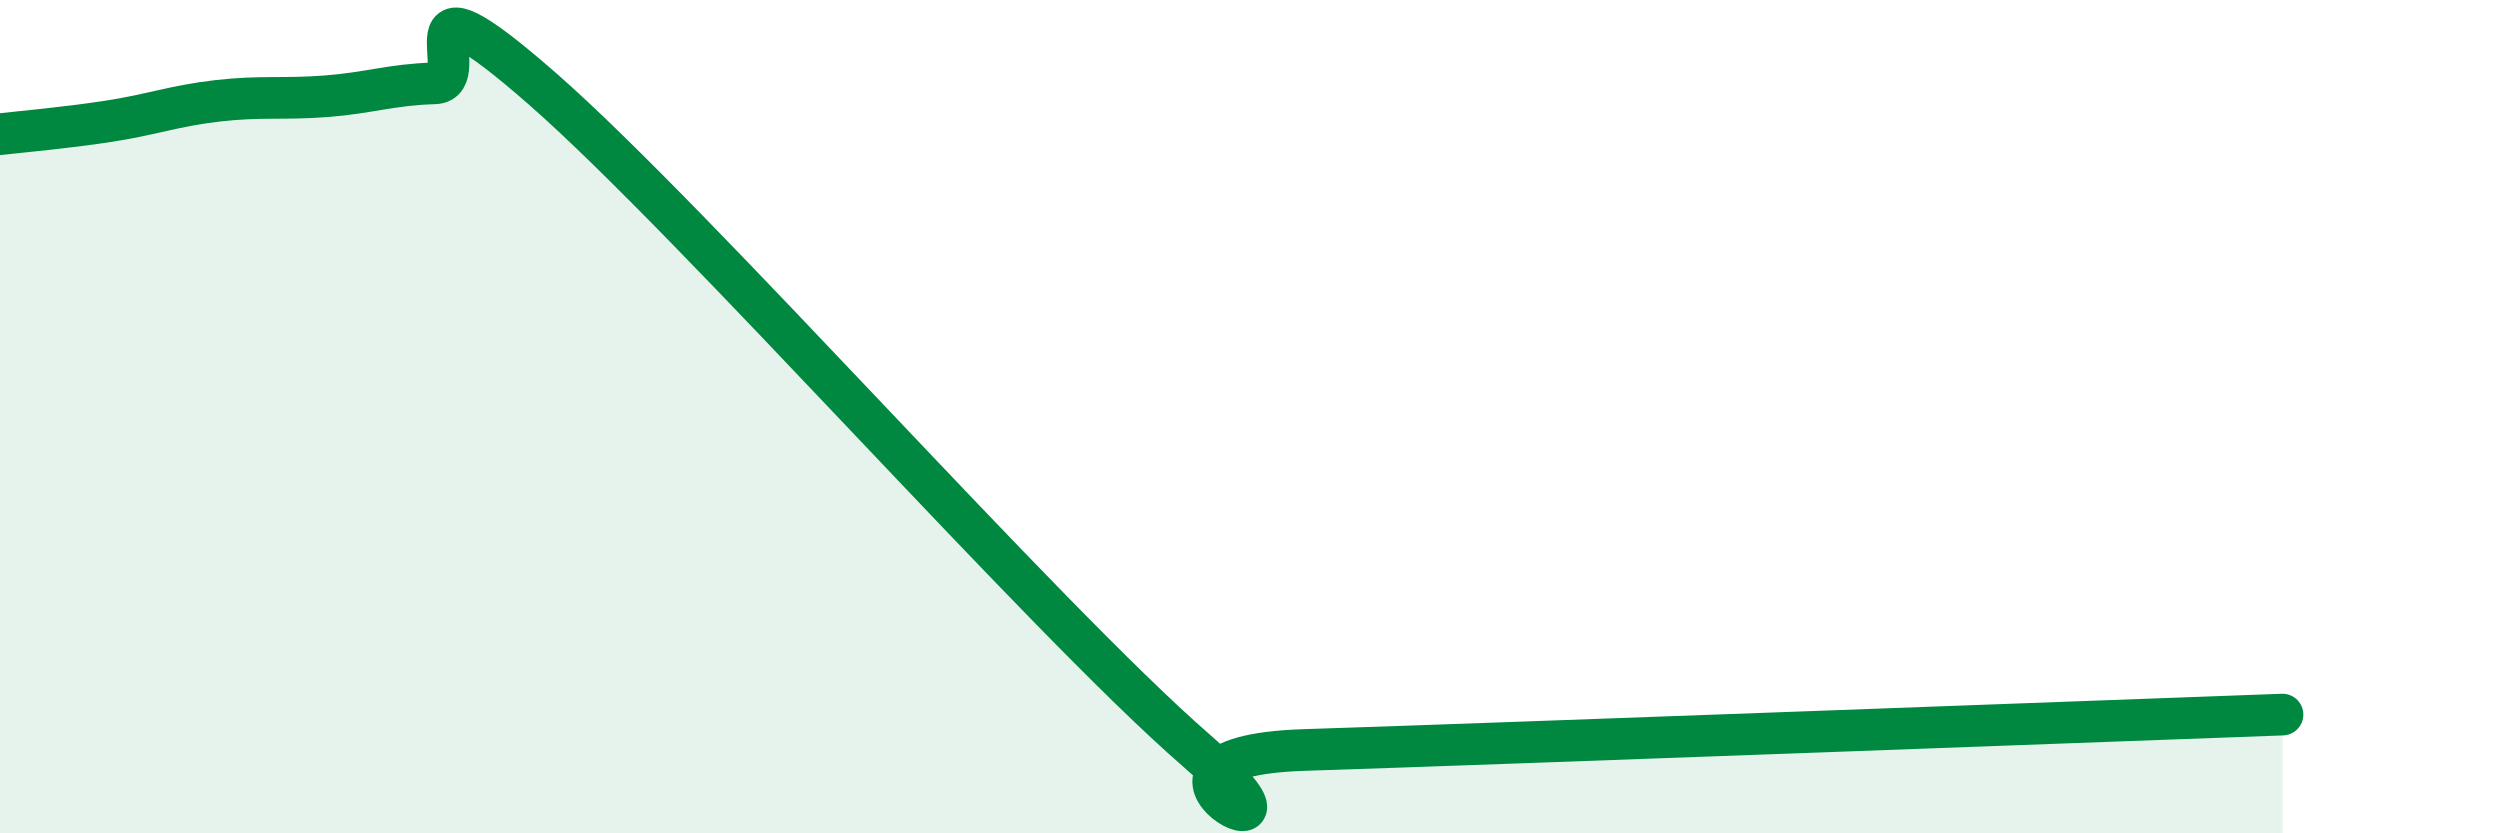
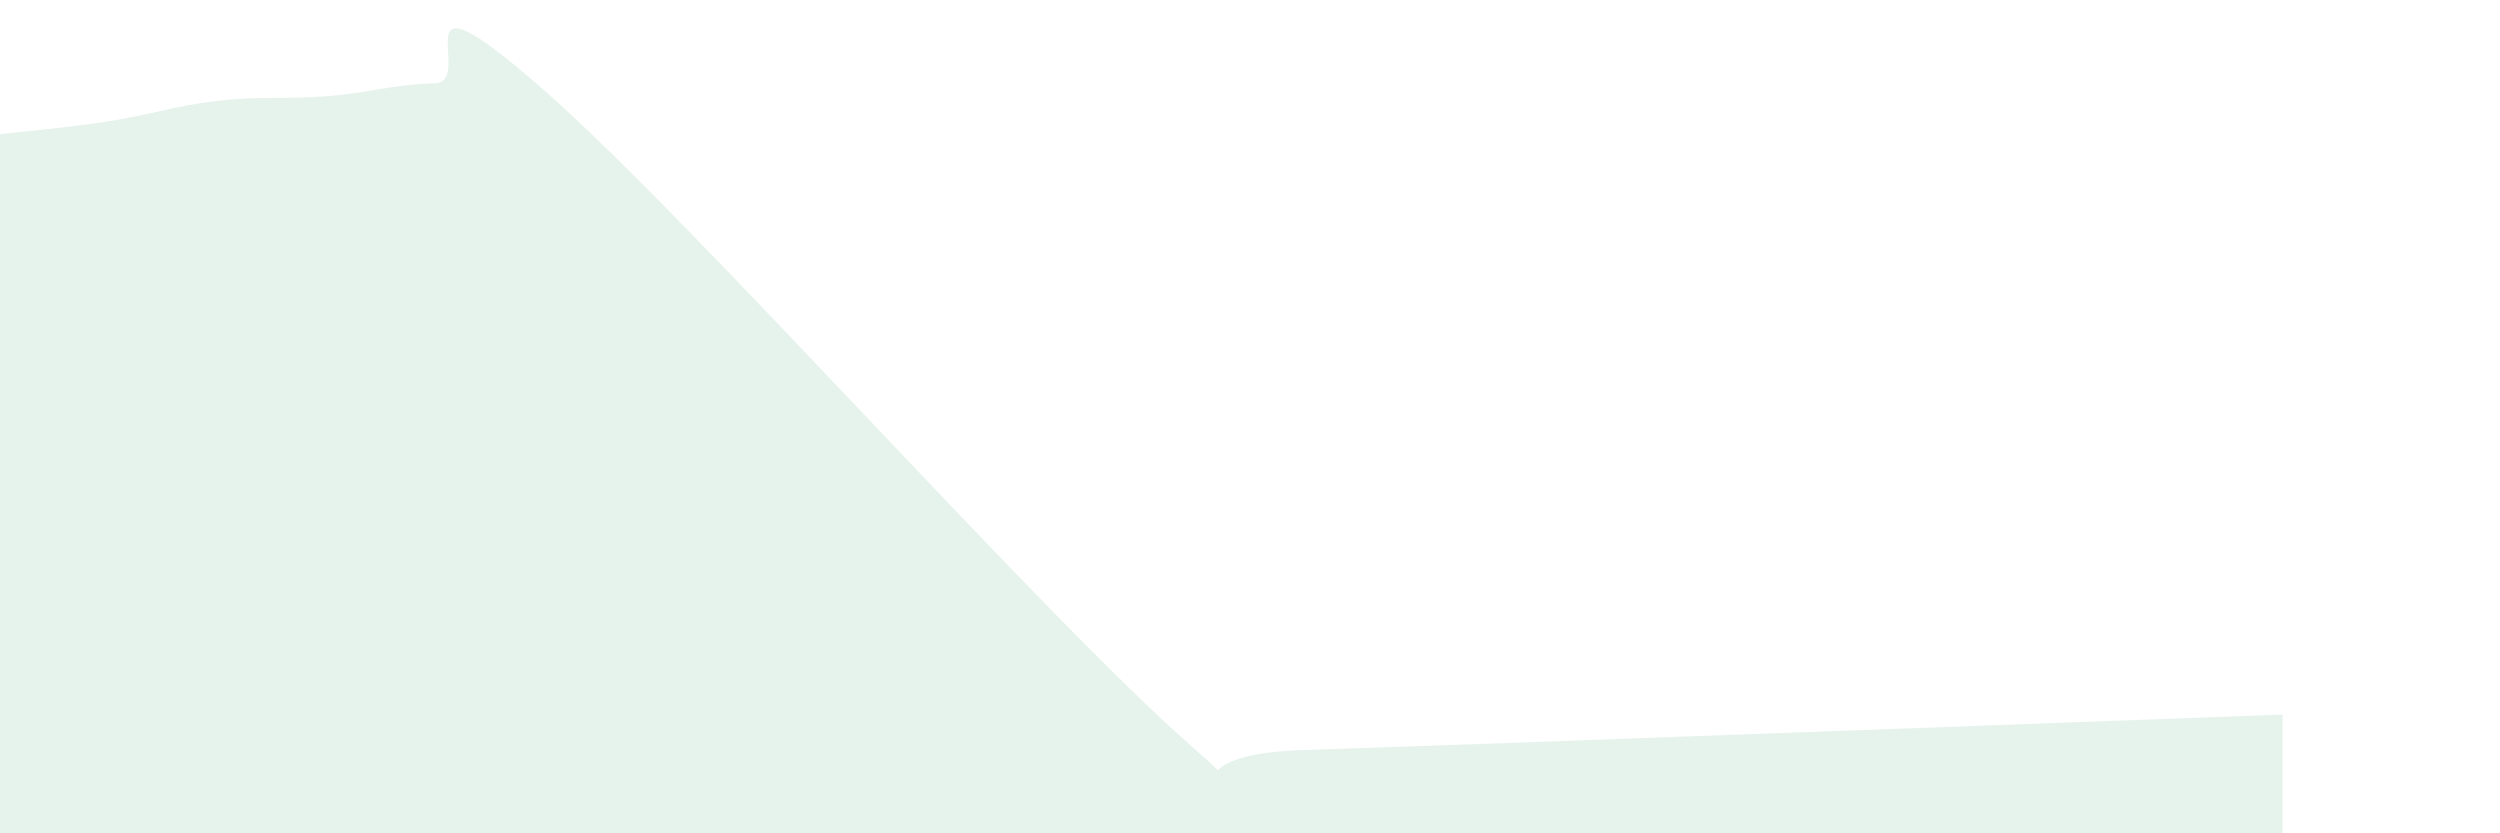
<svg xmlns="http://www.w3.org/2000/svg" width="60" height="20" viewBox="0 0 60 20">
-   <path d="M 0,3.22 C 0.52,3.16 1.57,3.07 2.61,2.91 C 3.65,2.75 4.18,2.54 5.22,2.42 C 6.26,2.3 6.79,2.39 7.83,2.31 C 8.87,2.23 9.39,2.03 10.43,2 C 11.47,1.97 9.39,-1.05 13.04,2.15 C 16.69,5.35 25.05,14.83 28.7,18 C 32.35,21.17 26.08,18.17 31.3,18 C 36.52,17.83 50.08,17.32 54.78,17.15L54.78 20L0 20Z" fill="#008740" opacity="0.1" stroke-linecap="round" stroke-linejoin="round" />
-   <path d="M 0,3.22 C 0.52,3.16 1.57,3.07 2.61,2.91 C 3.65,2.75 4.18,2.54 5.22,2.42 C 6.26,2.3 6.79,2.39 7.83,2.31 C 8.87,2.23 9.39,2.03 10.43,2 C 11.47,1.97 9.39,-1.05 13.04,2.15 C 16.69,5.35 25.05,14.83 28.7,18 C 32.35,21.17 26.08,18.17 31.3,18 C 36.52,17.83 50.08,17.32 54.78,17.15" stroke="#008740" stroke-width="1" fill="none" stroke-linecap="round" stroke-linejoin="round" />
+   <path d="M 0,3.22 C 0.52,3.16 1.57,3.07 2.61,2.91 C 3.65,2.75 4.18,2.54 5.22,2.42 C 6.26,2.3 6.79,2.39 7.83,2.31 C 8.87,2.23 9.39,2.03 10.43,2 C 11.47,1.97 9.39,-1.05 13.04,2.15 C 16.69,5.35 25.05,14.83 28.7,18 C 32.35,21.17 26.08,18.17 31.3,18 C 36.52,17.83 50.08,17.32 54.78,17.15L54.78 20L0 20" fill="#008740" opacity="0.1" stroke-linecap="round" stroke-linejoin="round" />
</svg>